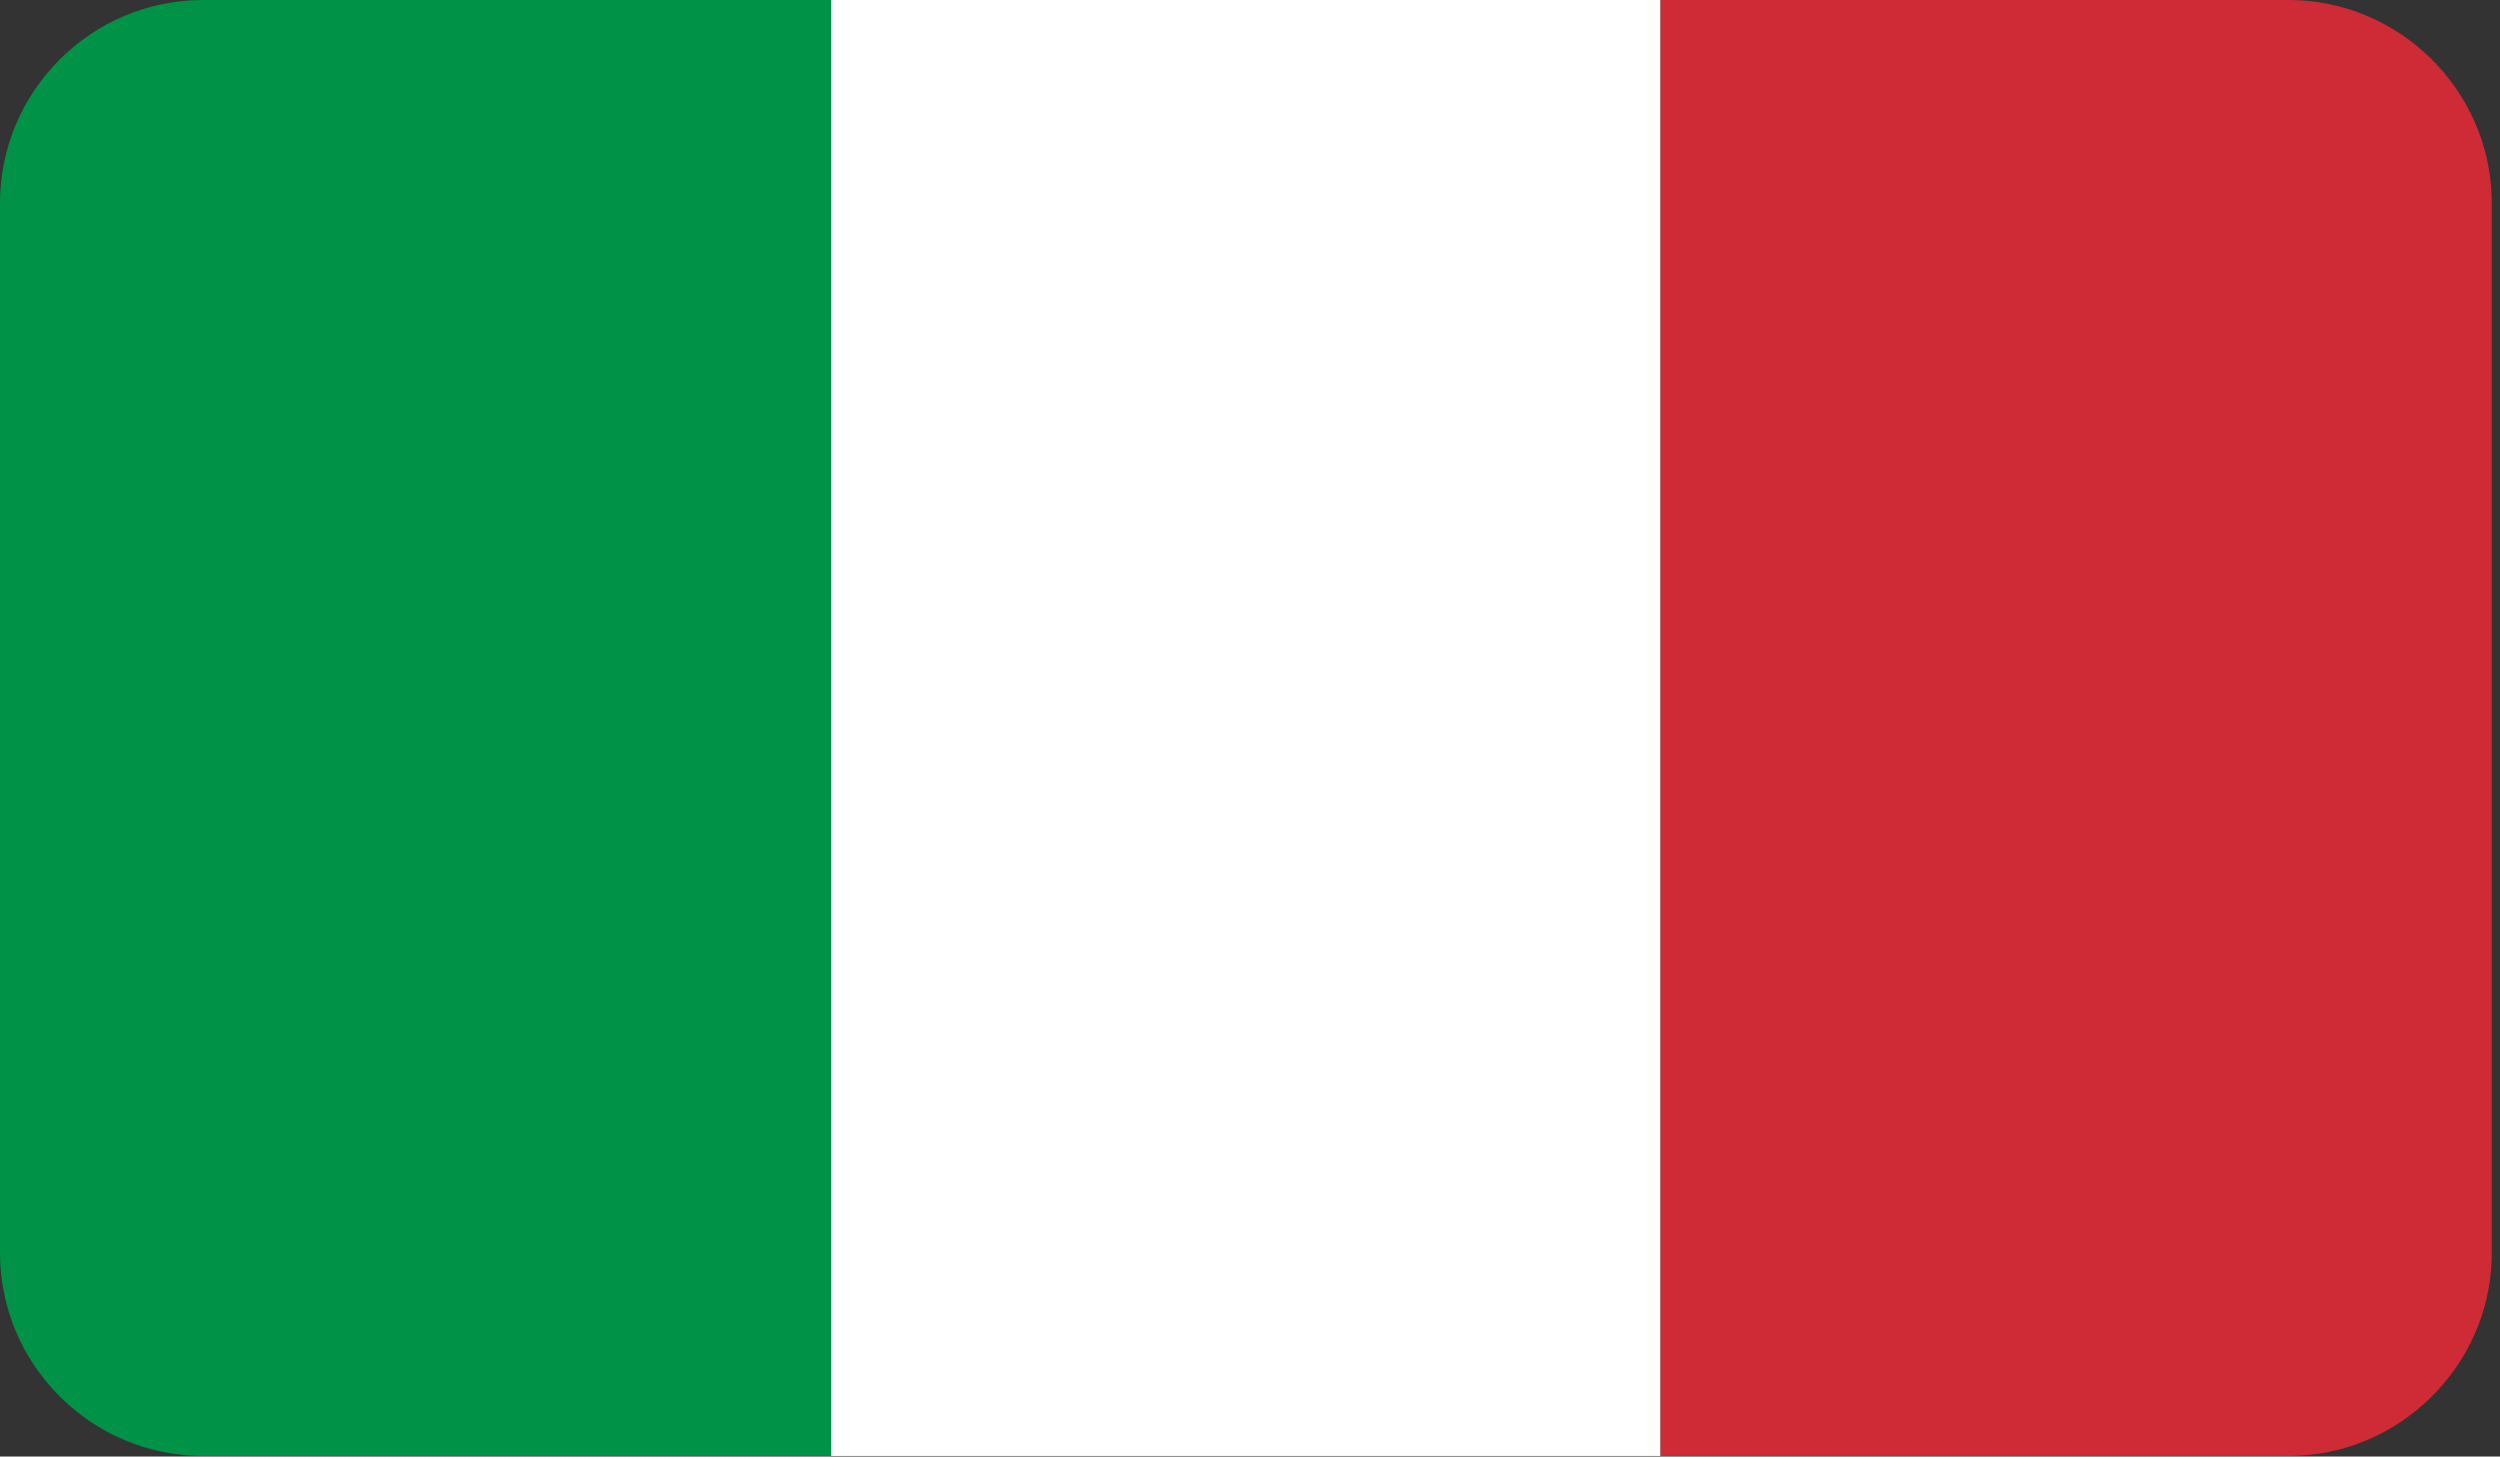
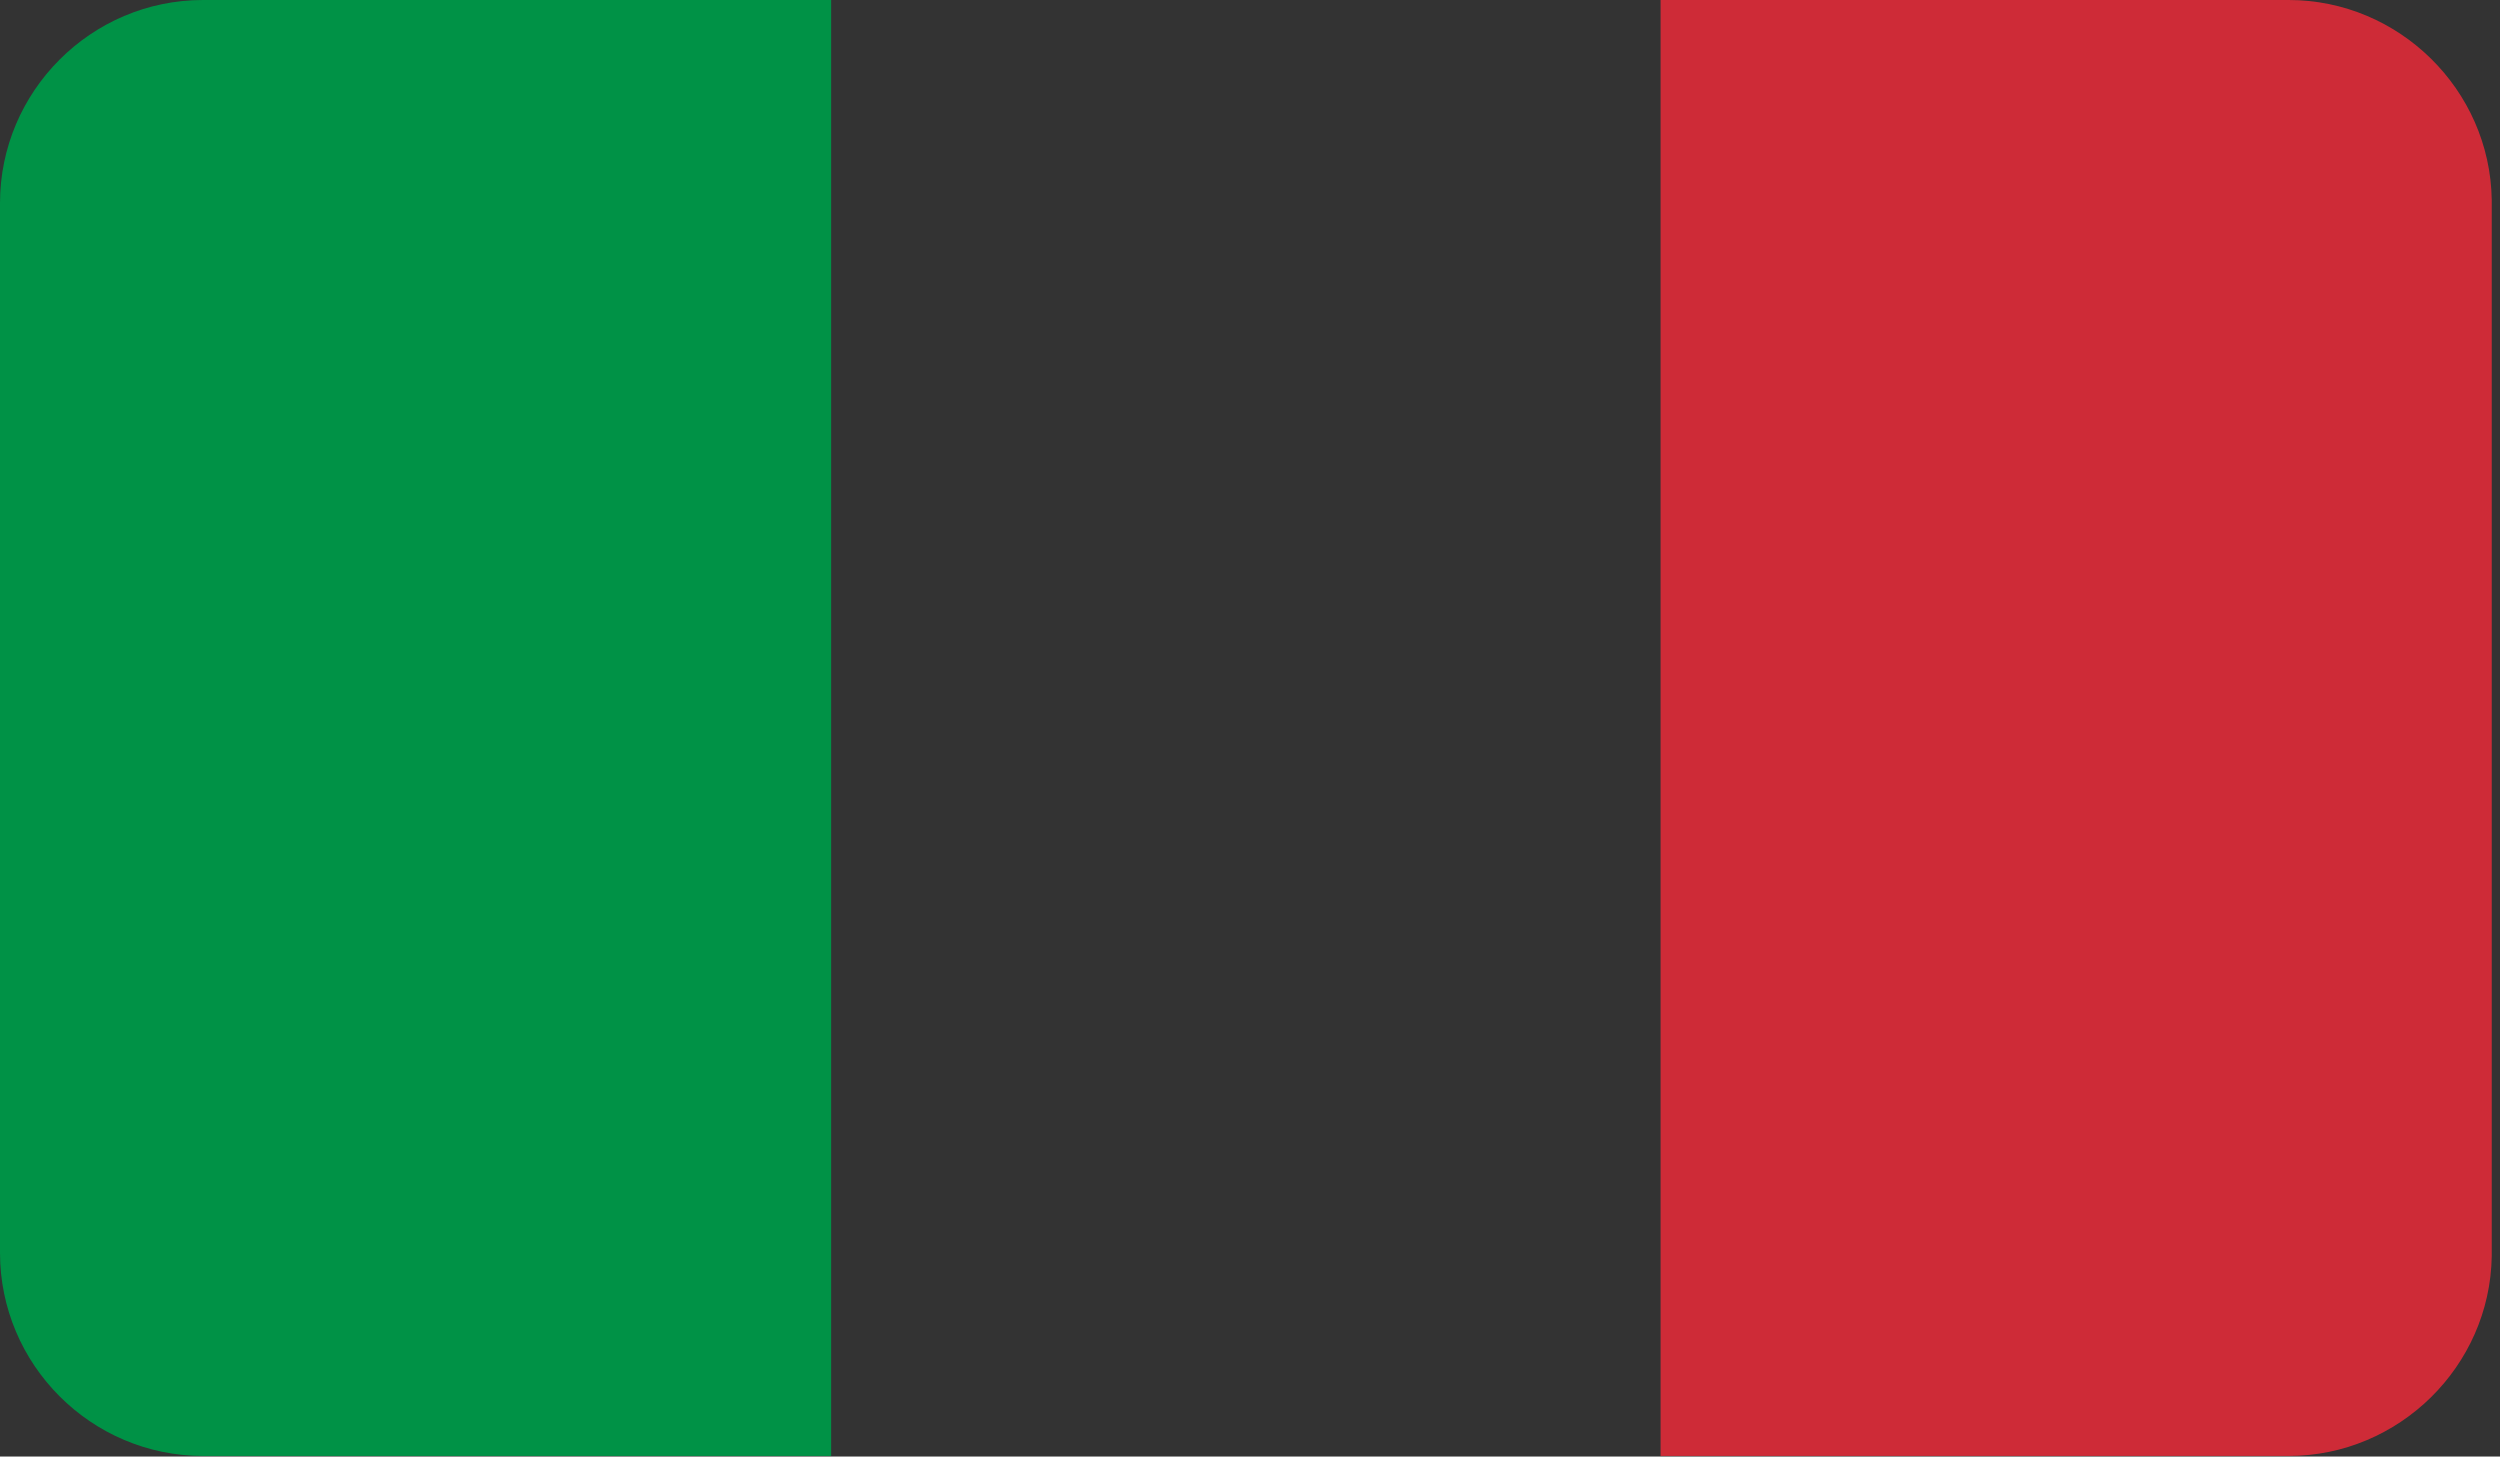
<svg xmlns="http://www.w3.org/2000/svg" width="230" height="134" viewBox="0 0 230 134" fill="none">
  <rect x="0" y="0" width="230" height="134" fill="#333333" stroke="none" />
  <path fill-rule="evenodd" clip-rule="evenodd" d="M18.681 133.947H76.465V0H18.681C8.391 0 0 8.4 0 18.693V115.253C0 125.547 8.391 133.947 18.681 133.947Z" fill="#009246" />
-   <path fill-rule="evenodd" clip-rule="evenodd" d="M76.465 133.947H152.772V0H76.465V133.947Z" fill="white" />
  <path fill-rule="evenodd" clip-rule="evenodd" d="M152.773 133.947H210.559C220.691 133.947 229.081 125.707 229.24 115.573V18.373C229.081 8.24 220.691 0 210.559 0H152.773V133.947Z" fill="#CE2B37" />
</svg>